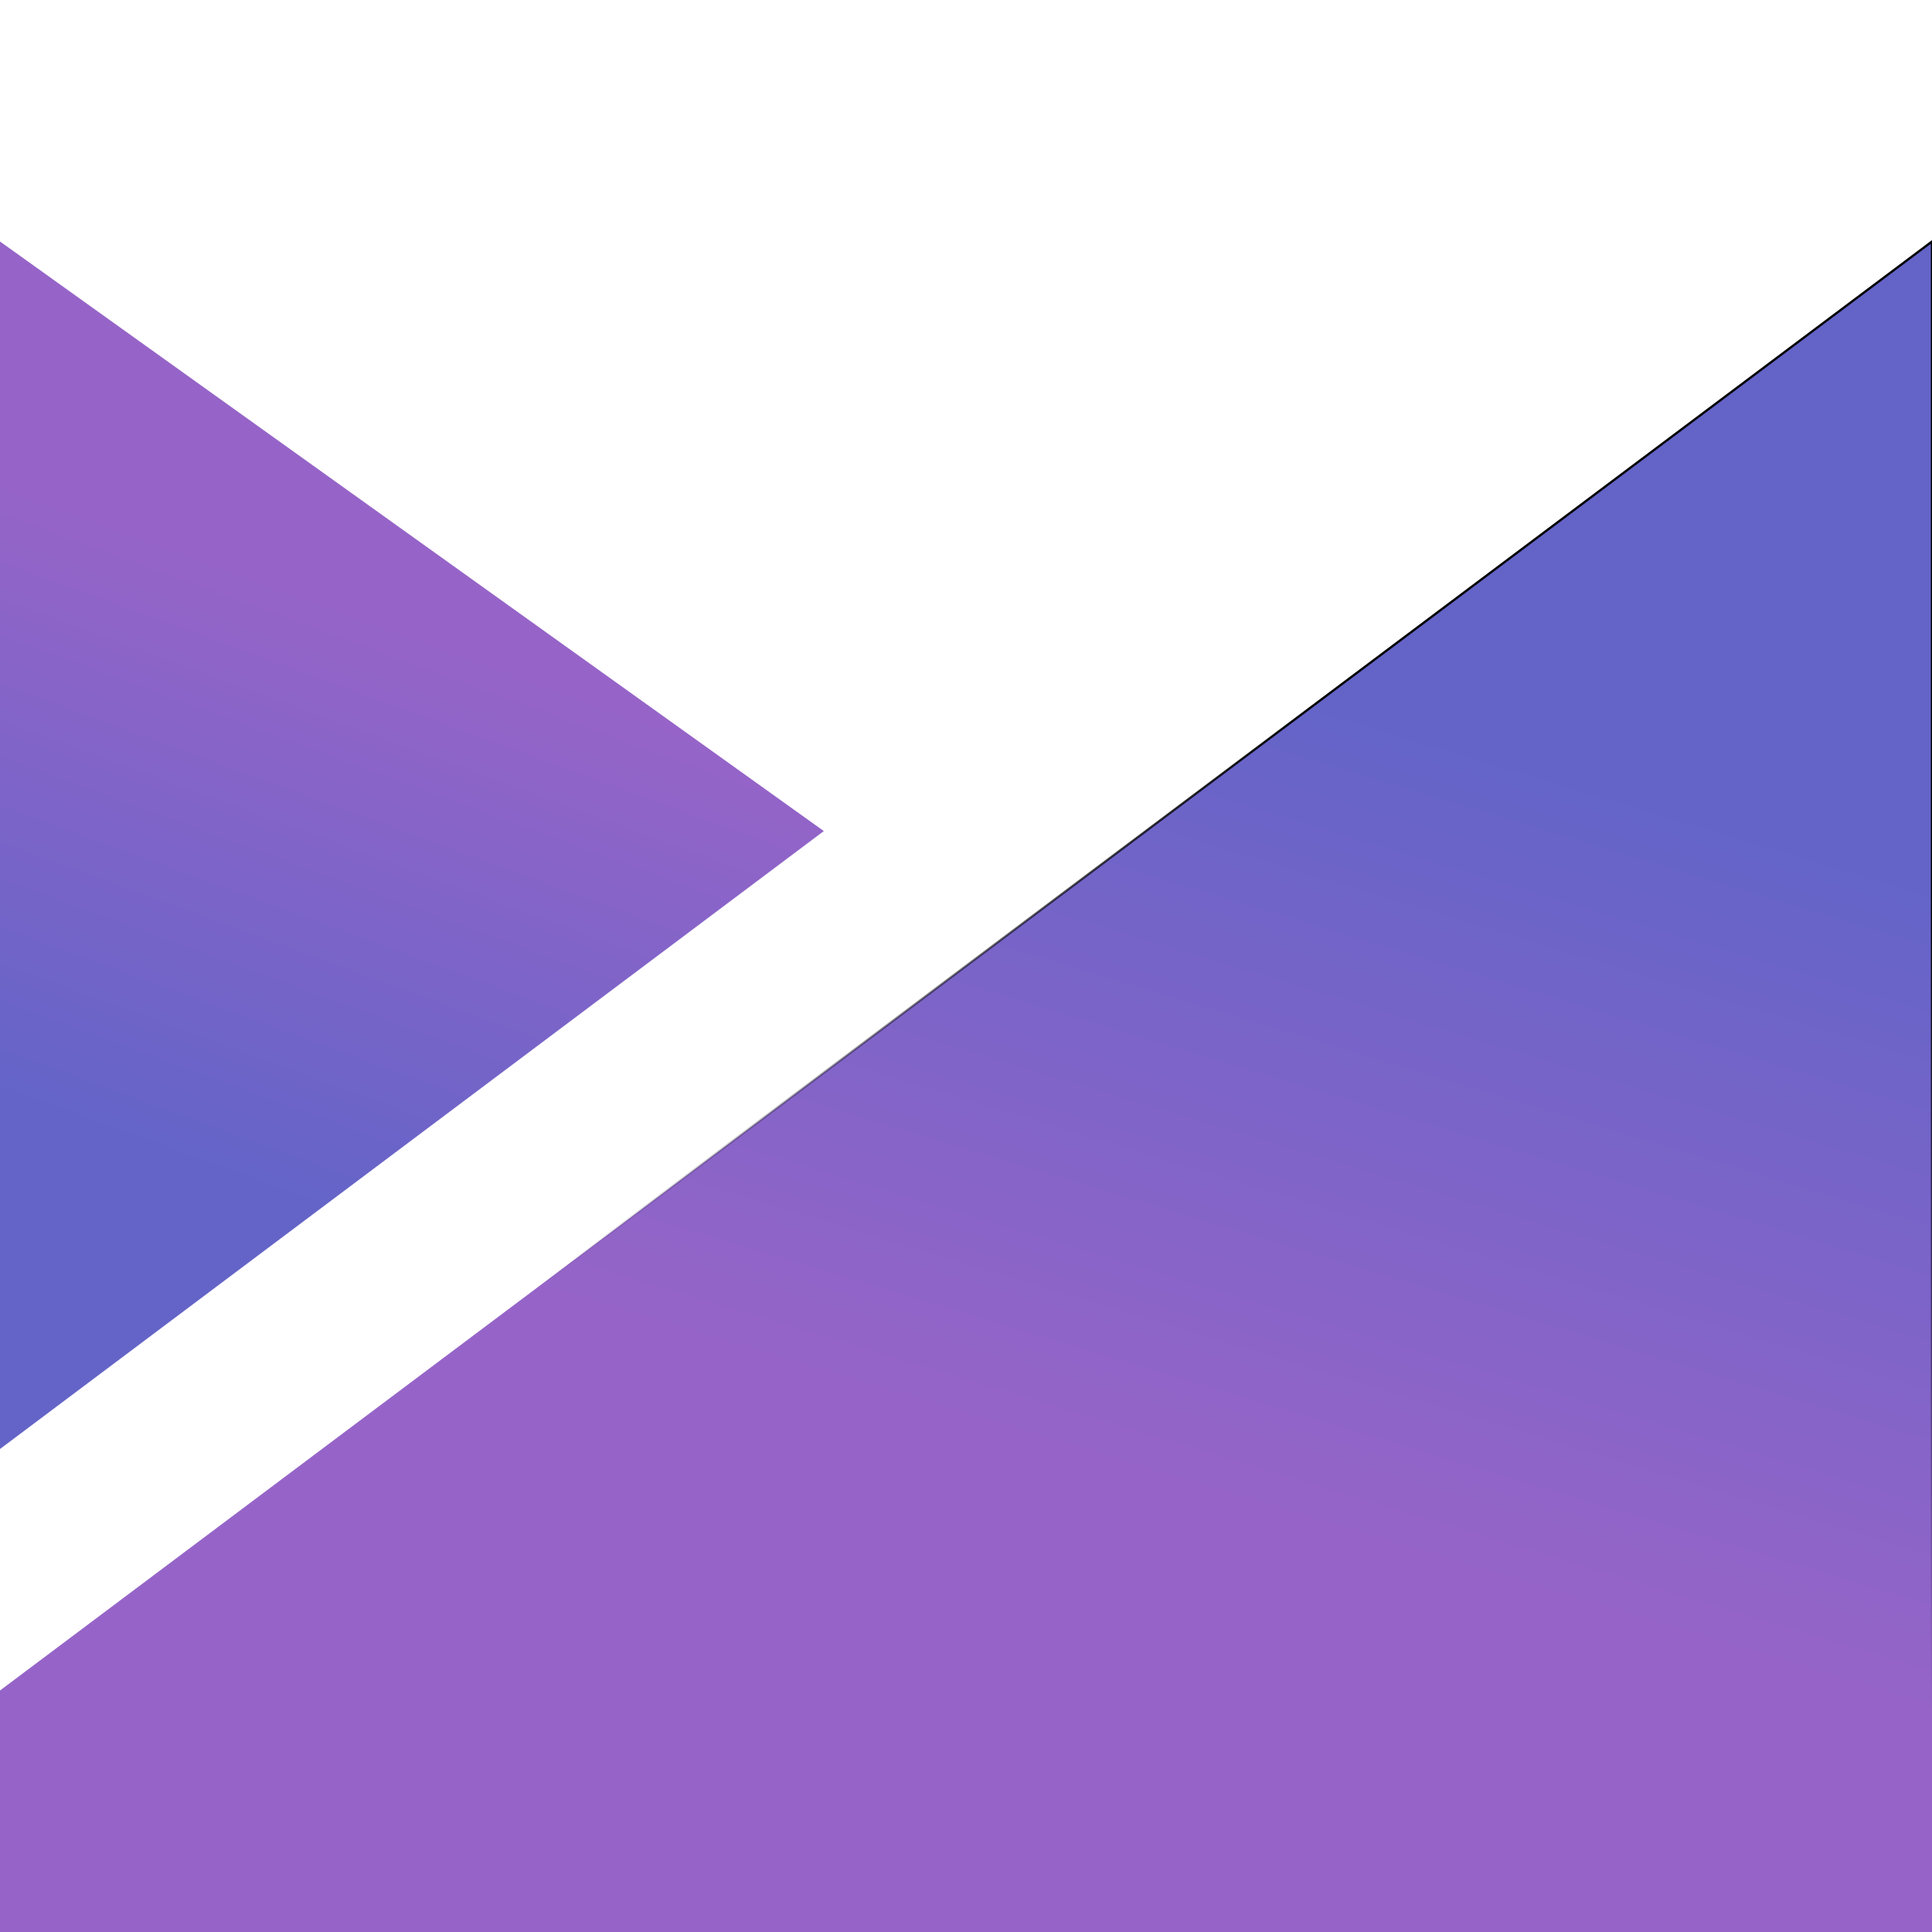
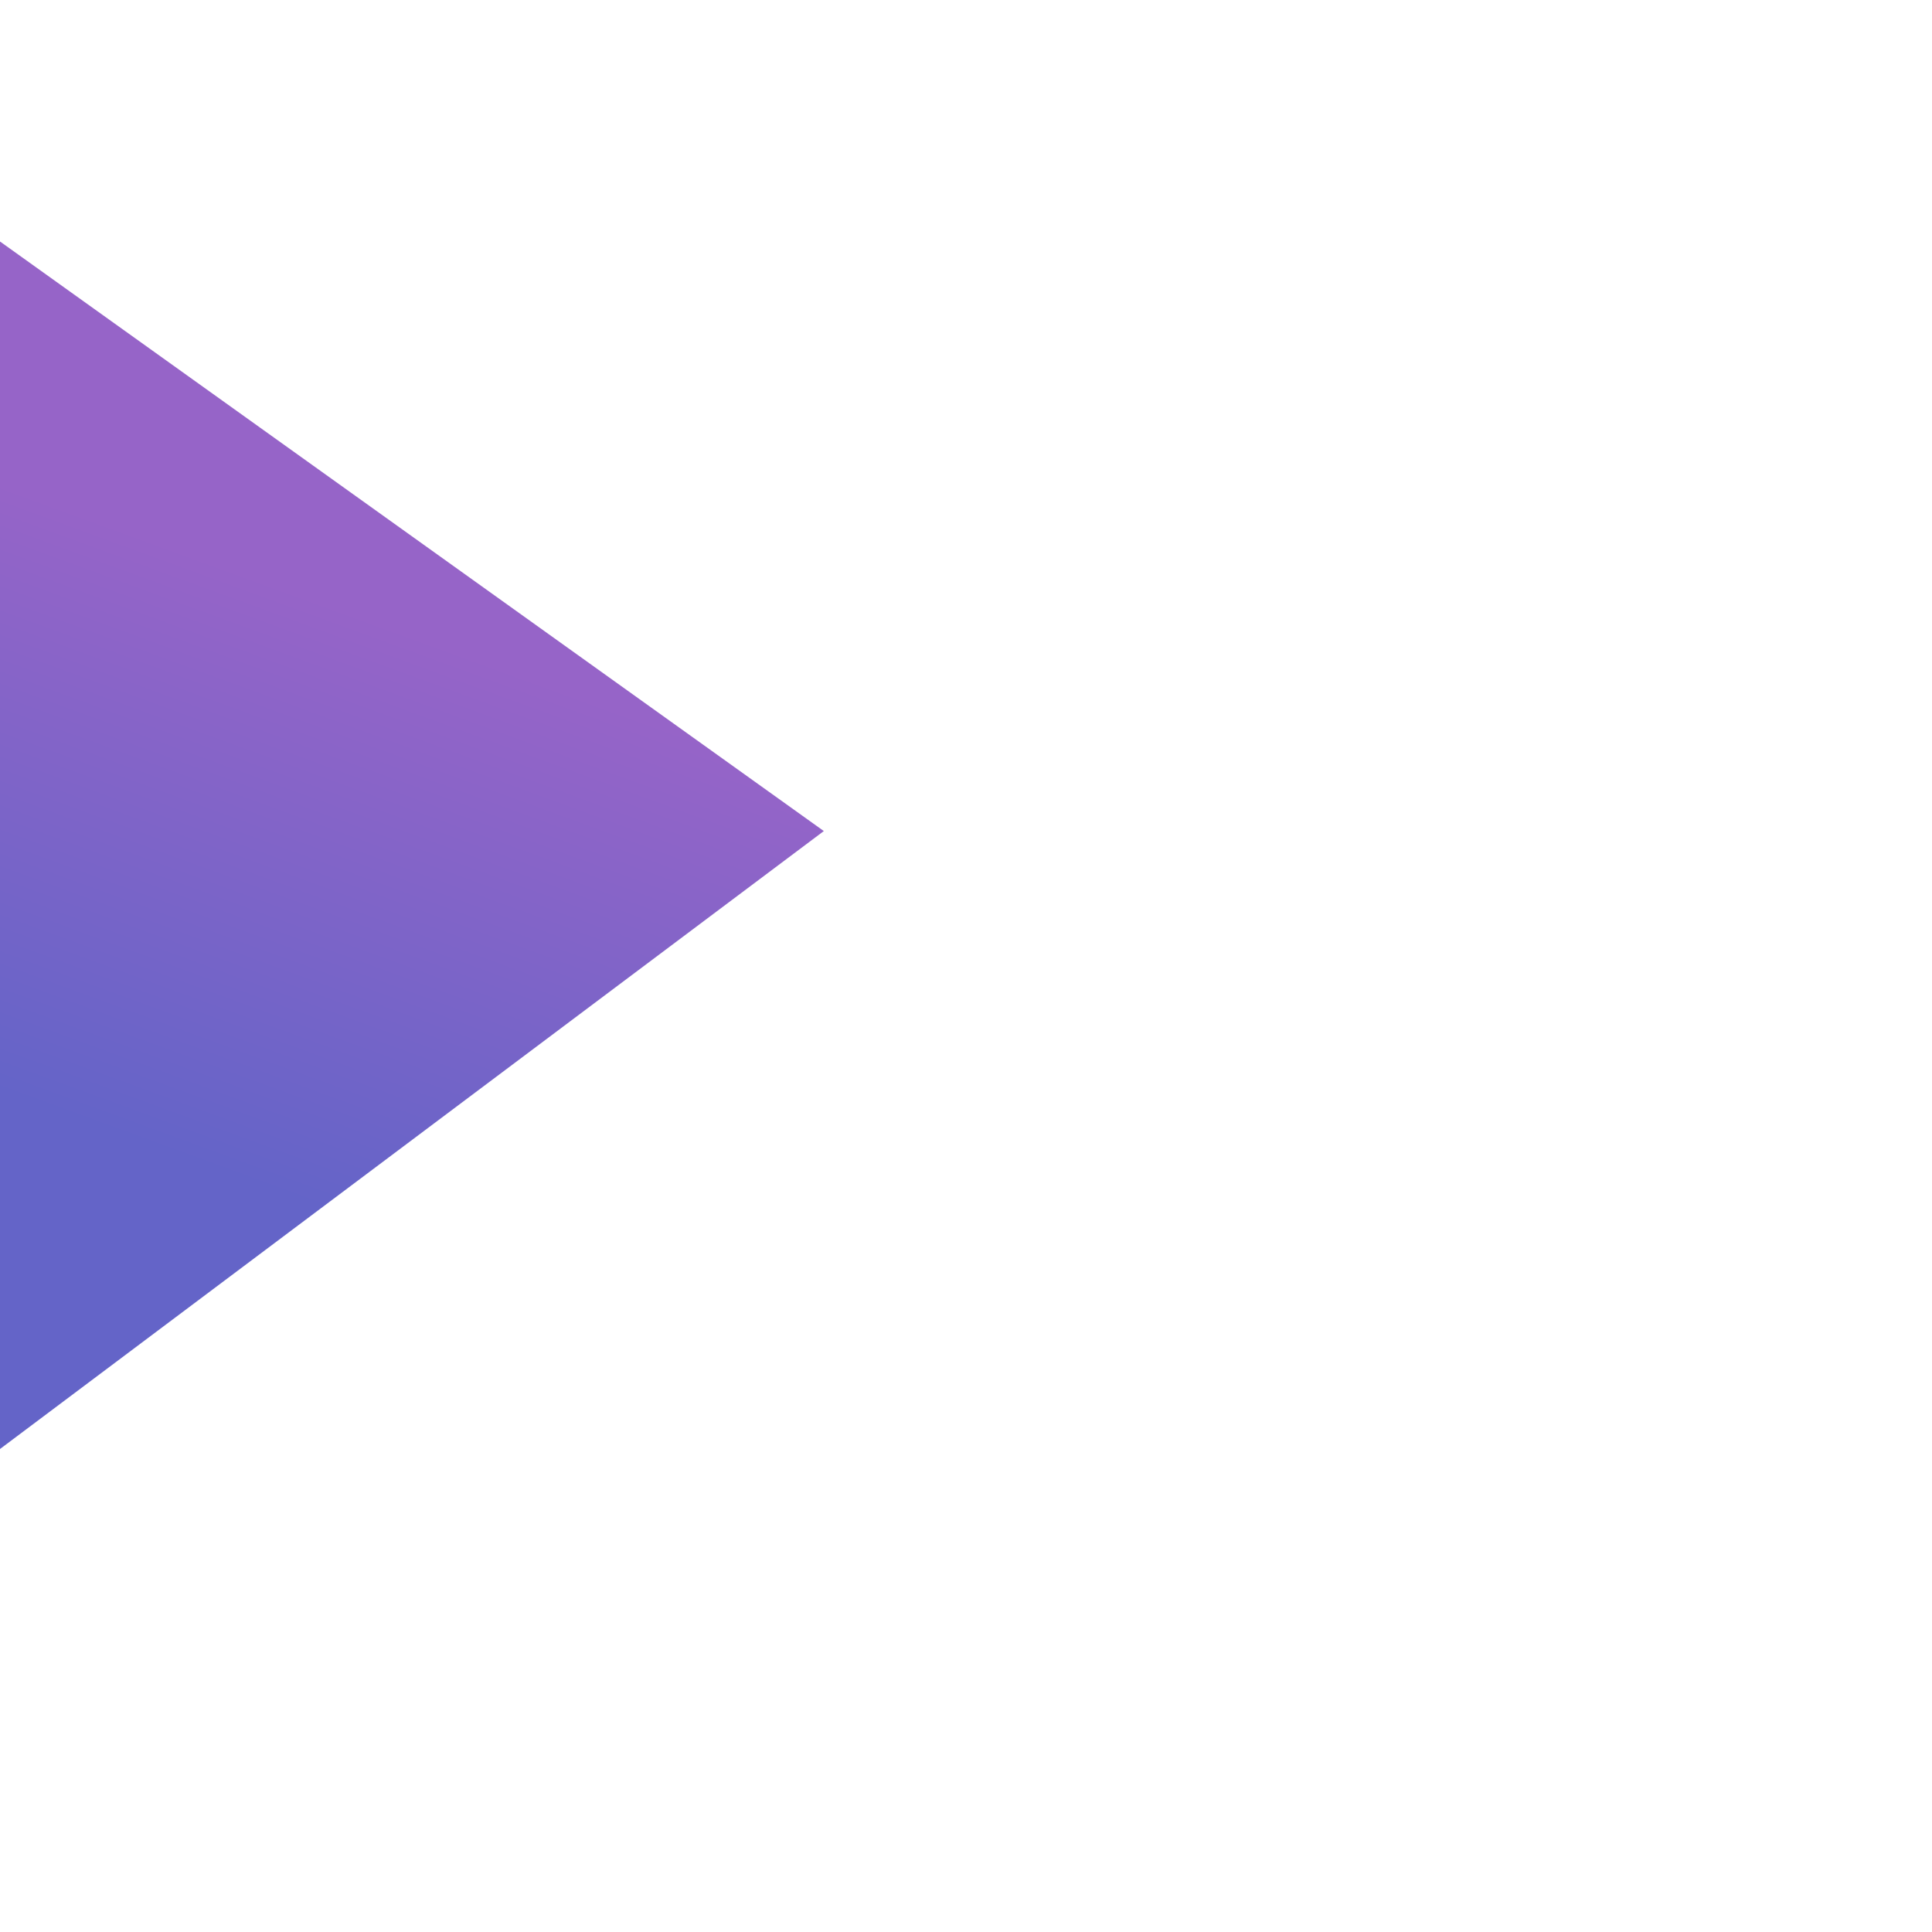
<svg xmlns="http://www.w3.org/2000/svg" xmlns:ns1="http://www.inkscape.org/namespaces/inkscape" xmlns:ns2="http://sodipodi.sourceforge.net/DTD/sodipodi-0.dtd" xmlns:xlink="http://www.w3.org/1999/xlink" width="256mm" height="256mm" viewBox="0 0 256 256" version="1.1" id="svg1" ns1:version="1.3.2 (091e20e, 2023-11-25, custom)" ns2:docname="yewmail.svg">
  <ns2:namedview id="namedview1" pagecolor="#505050" bordercolor="#eeeeee" borderopacity="1" ns1:showpageshadow="0" ns1:pageopacity="0" ns1:pagecheckerboard="0" ns1:deskcolor="#505050" ns1:document-units="mm" ns1:zoom="0.5" ns1:cx="549" ns1:cy="541" ns1:window-width="1760" ns1:window-height="919" ns1:window-x="-8" ns1:window-y="-8" ns1:window-maximized="1" ns1:current-layer="layer1" />
  <defs id="defs1">
    <linearGradient id="linearGradient32" ns1:collect="always">
      <stop style="stop-color:#6464c8;stop-opacity:1;" offset="0" id="stop31" />
      <stop style="stop-color:#9664c8;stop-opacity:1;" offset="1" id="stop32" />
    </linearGradient>
    <linearGradient id="linearGradient30" ns1:collect="always">
      <stop style="stop-color:#6464c8;stop-opacity:1;" offset="0" id="stop29" />
      <stop style="stop-color:#9664c8;stop-opacity:1;" offset="1" id="stop30" />
    </linearGradient>
    <linearGradient id="linearGradient26" ns1:collect="always">
      <stop style="stop-color:#6464c8;stop-opacity:0;" offset="0" id="stop26" />
      <stop style="stop-color:#9664c8;stop-opacity:0;" offset="1" id="stop27" />
    </linearGradient>
    <linearGradient id="linearGradient23" ns1:collect="always">
      <stop style="stop-color:#000000;stop-opacity:1;" offset="0" id="stop23" />
      <stop style="stop-color:#000000;stop-opacity:0;" offset="1" id="stop24" />
    </linearGradient>
    <linearGradient ns1:collect="always" xlink:href="#linearGradient23" id="linearGradient24" x1="204.304" y1="102.258" x2="174.129" y2="202.133" gradientUnits="userSpaceOnUse" />
    <linearGradient ns1:collect="always" xlink:href="#linearGradient26" id="linearGradient27" x1="183.092" y1="0" x2="130.704" y2="61.383" gradientUnits="userSpaceOnUse" />
    <linearGradient ns1:collect="always" xlink:href="#linearGradient32" id="linearGradient28" x1="18.545" y1="151.367" x2="44.574" y2="80.246" gradientUnits="userSpaceOnUse" />
    <linearGradient ns1:collect="always" xlink:href="#linearGradient30" id="linearGradient29" x1="204.304" y1="102.258" x2="174.129" y2="202.133" gradientUnits="userSpaceOnUse" />
  </defs>
  <g ns1:label="Layer 1" ns1:groupmode="layer" id="layer1">
-     <path style="fill:url(#linearGradient27);stroke-width:0.3;stroke-dashoffset:0.113;paint-order:stroke fill markers;fill-opacity:1;stroke:none" d="M 0,0 128,96 256,0 Z" id="path1" ns2:nodetypes="cccc" />
    <path style="fill:url(#linearGradient28);stroke-width:0.3;stroke-dashoffset:0.113;paint-order:stroke fill markers;fill-opacity:1;stroke:none" d="M 0,32 109.16,110.12 0,192 Z" id="path2" ns2:nodetypes="cccc" />
-     <path style="fill:url(#linearGradient29);stroke-width:0.3;stroke-dashoffset:0.113;paint-order:stroke fill markers;fill-opacity:1;stroke:url(#linearGradient24);stroke-opacity:1" d="M 256,256 V 32 L 0,224 v 32 z" id="path3" ns2:nodetypes="ccccc" />
  </g>
</svg>